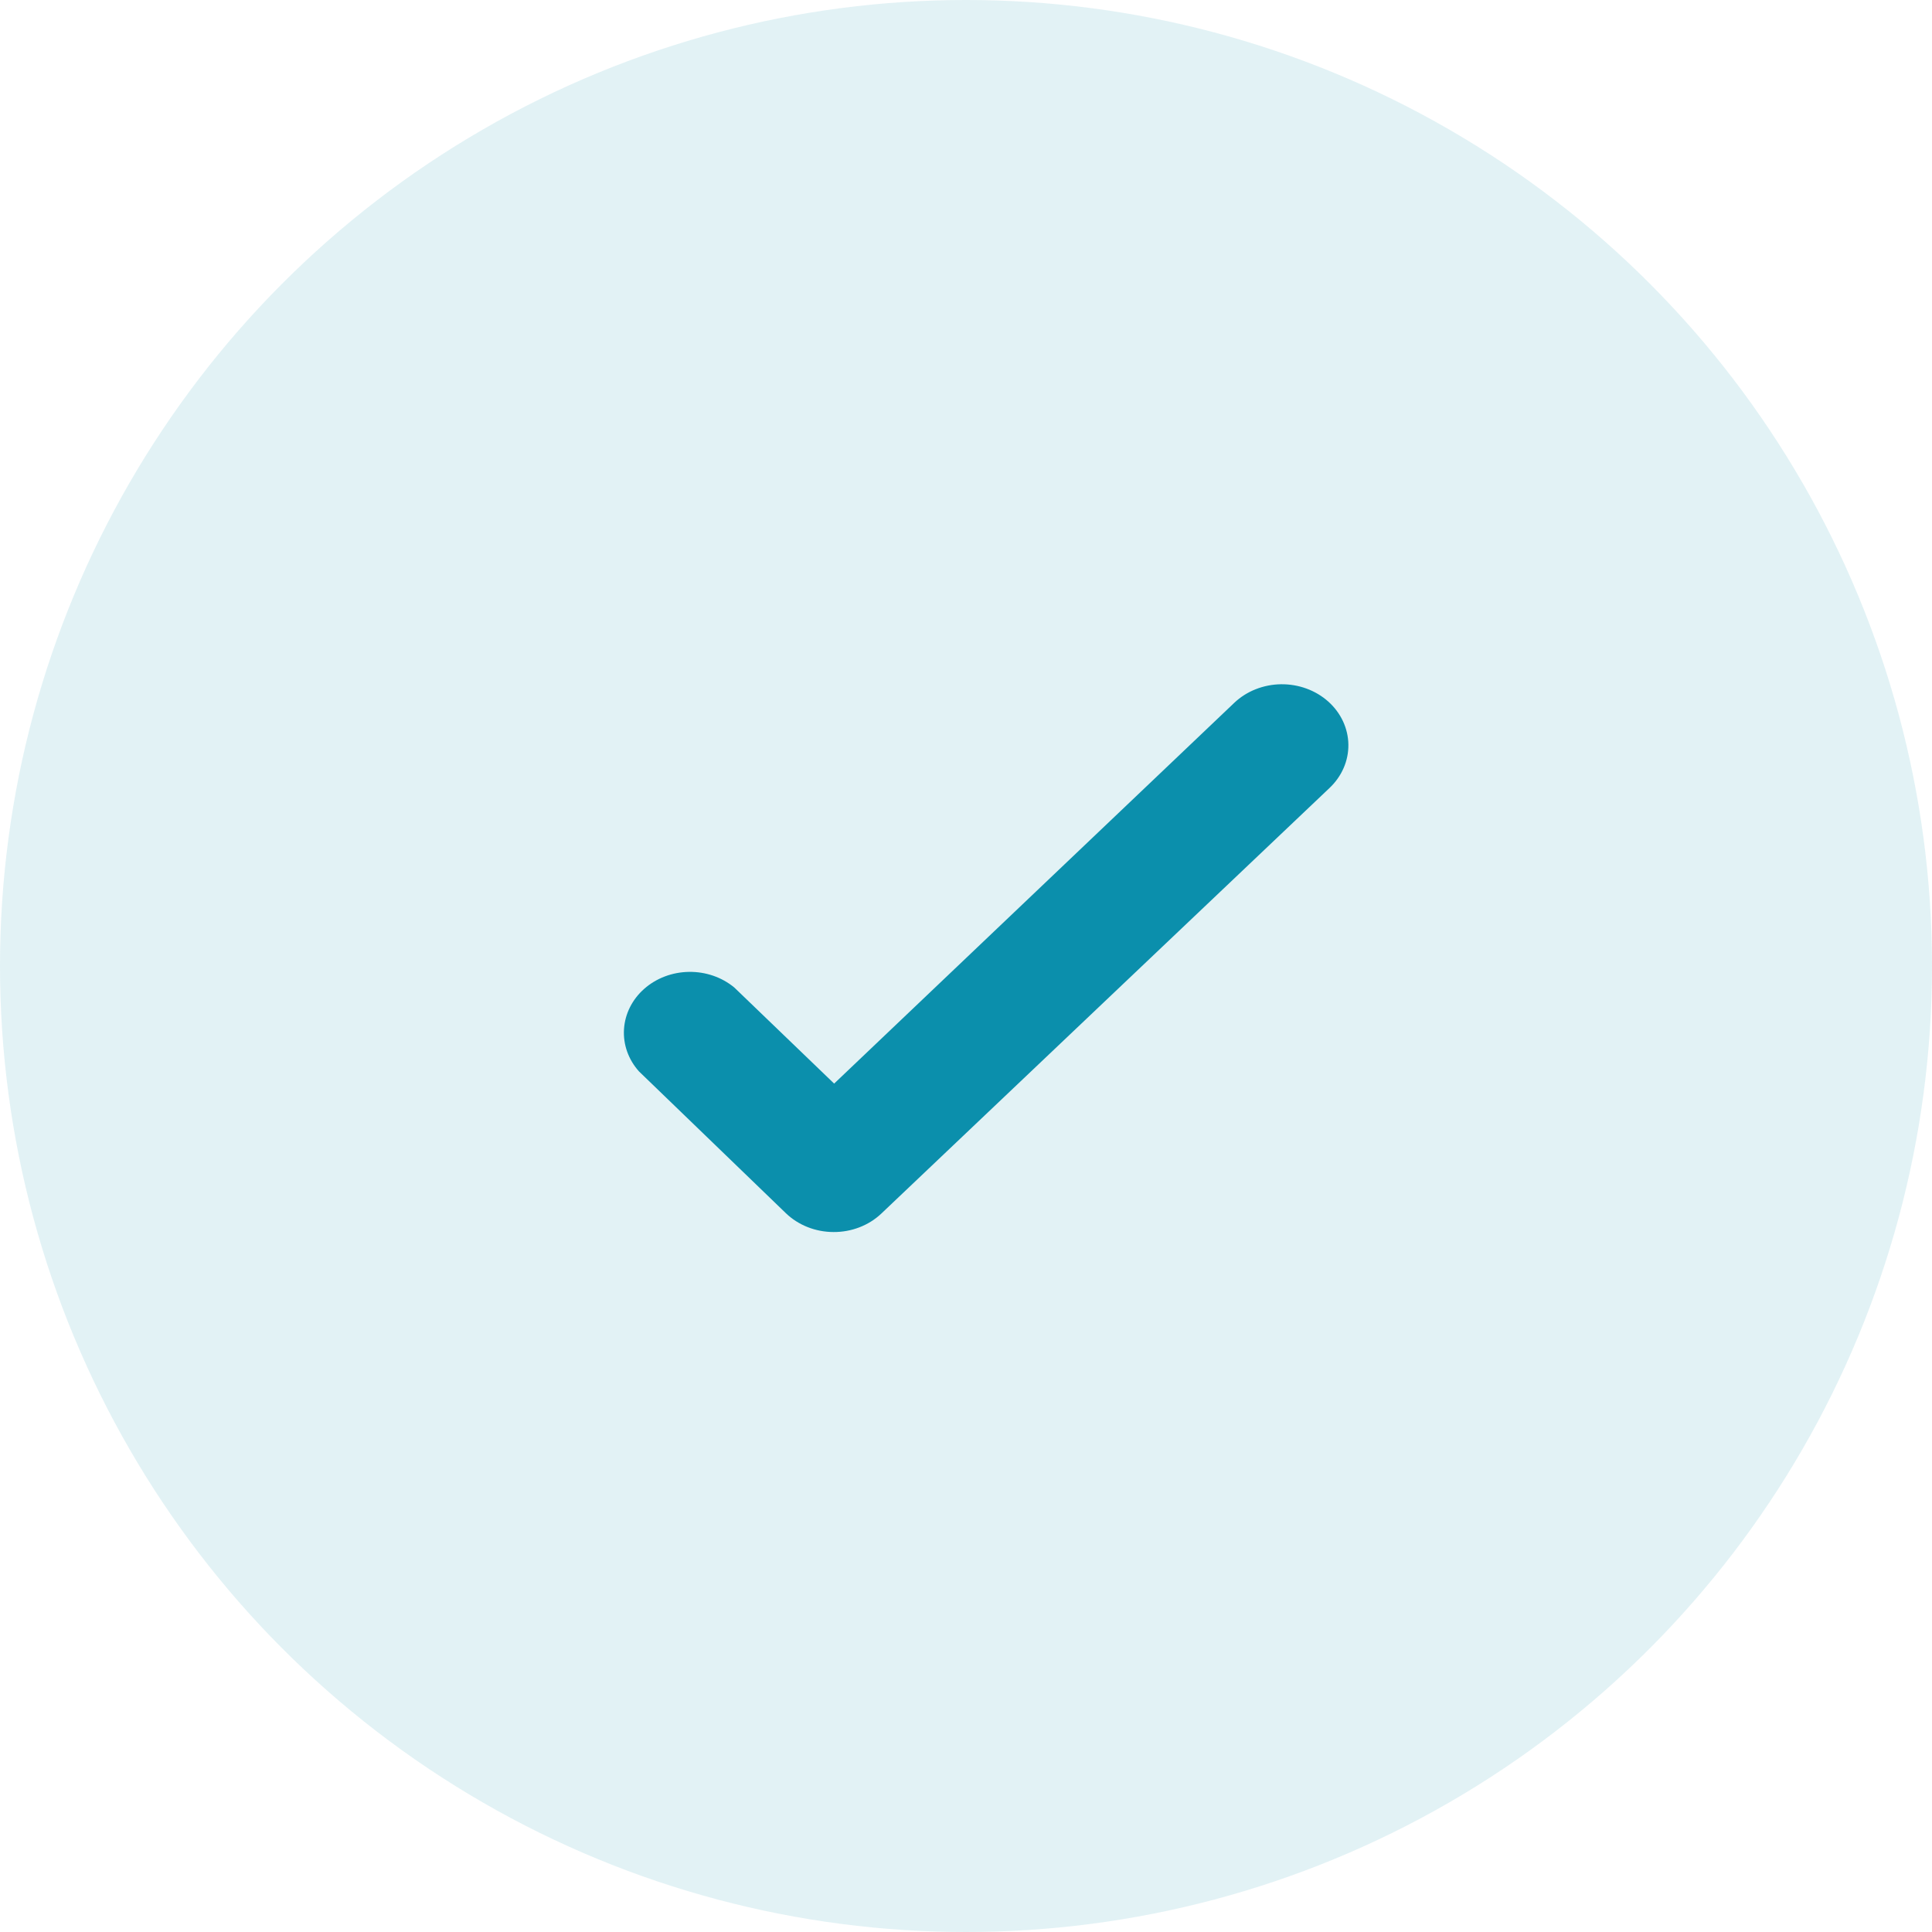
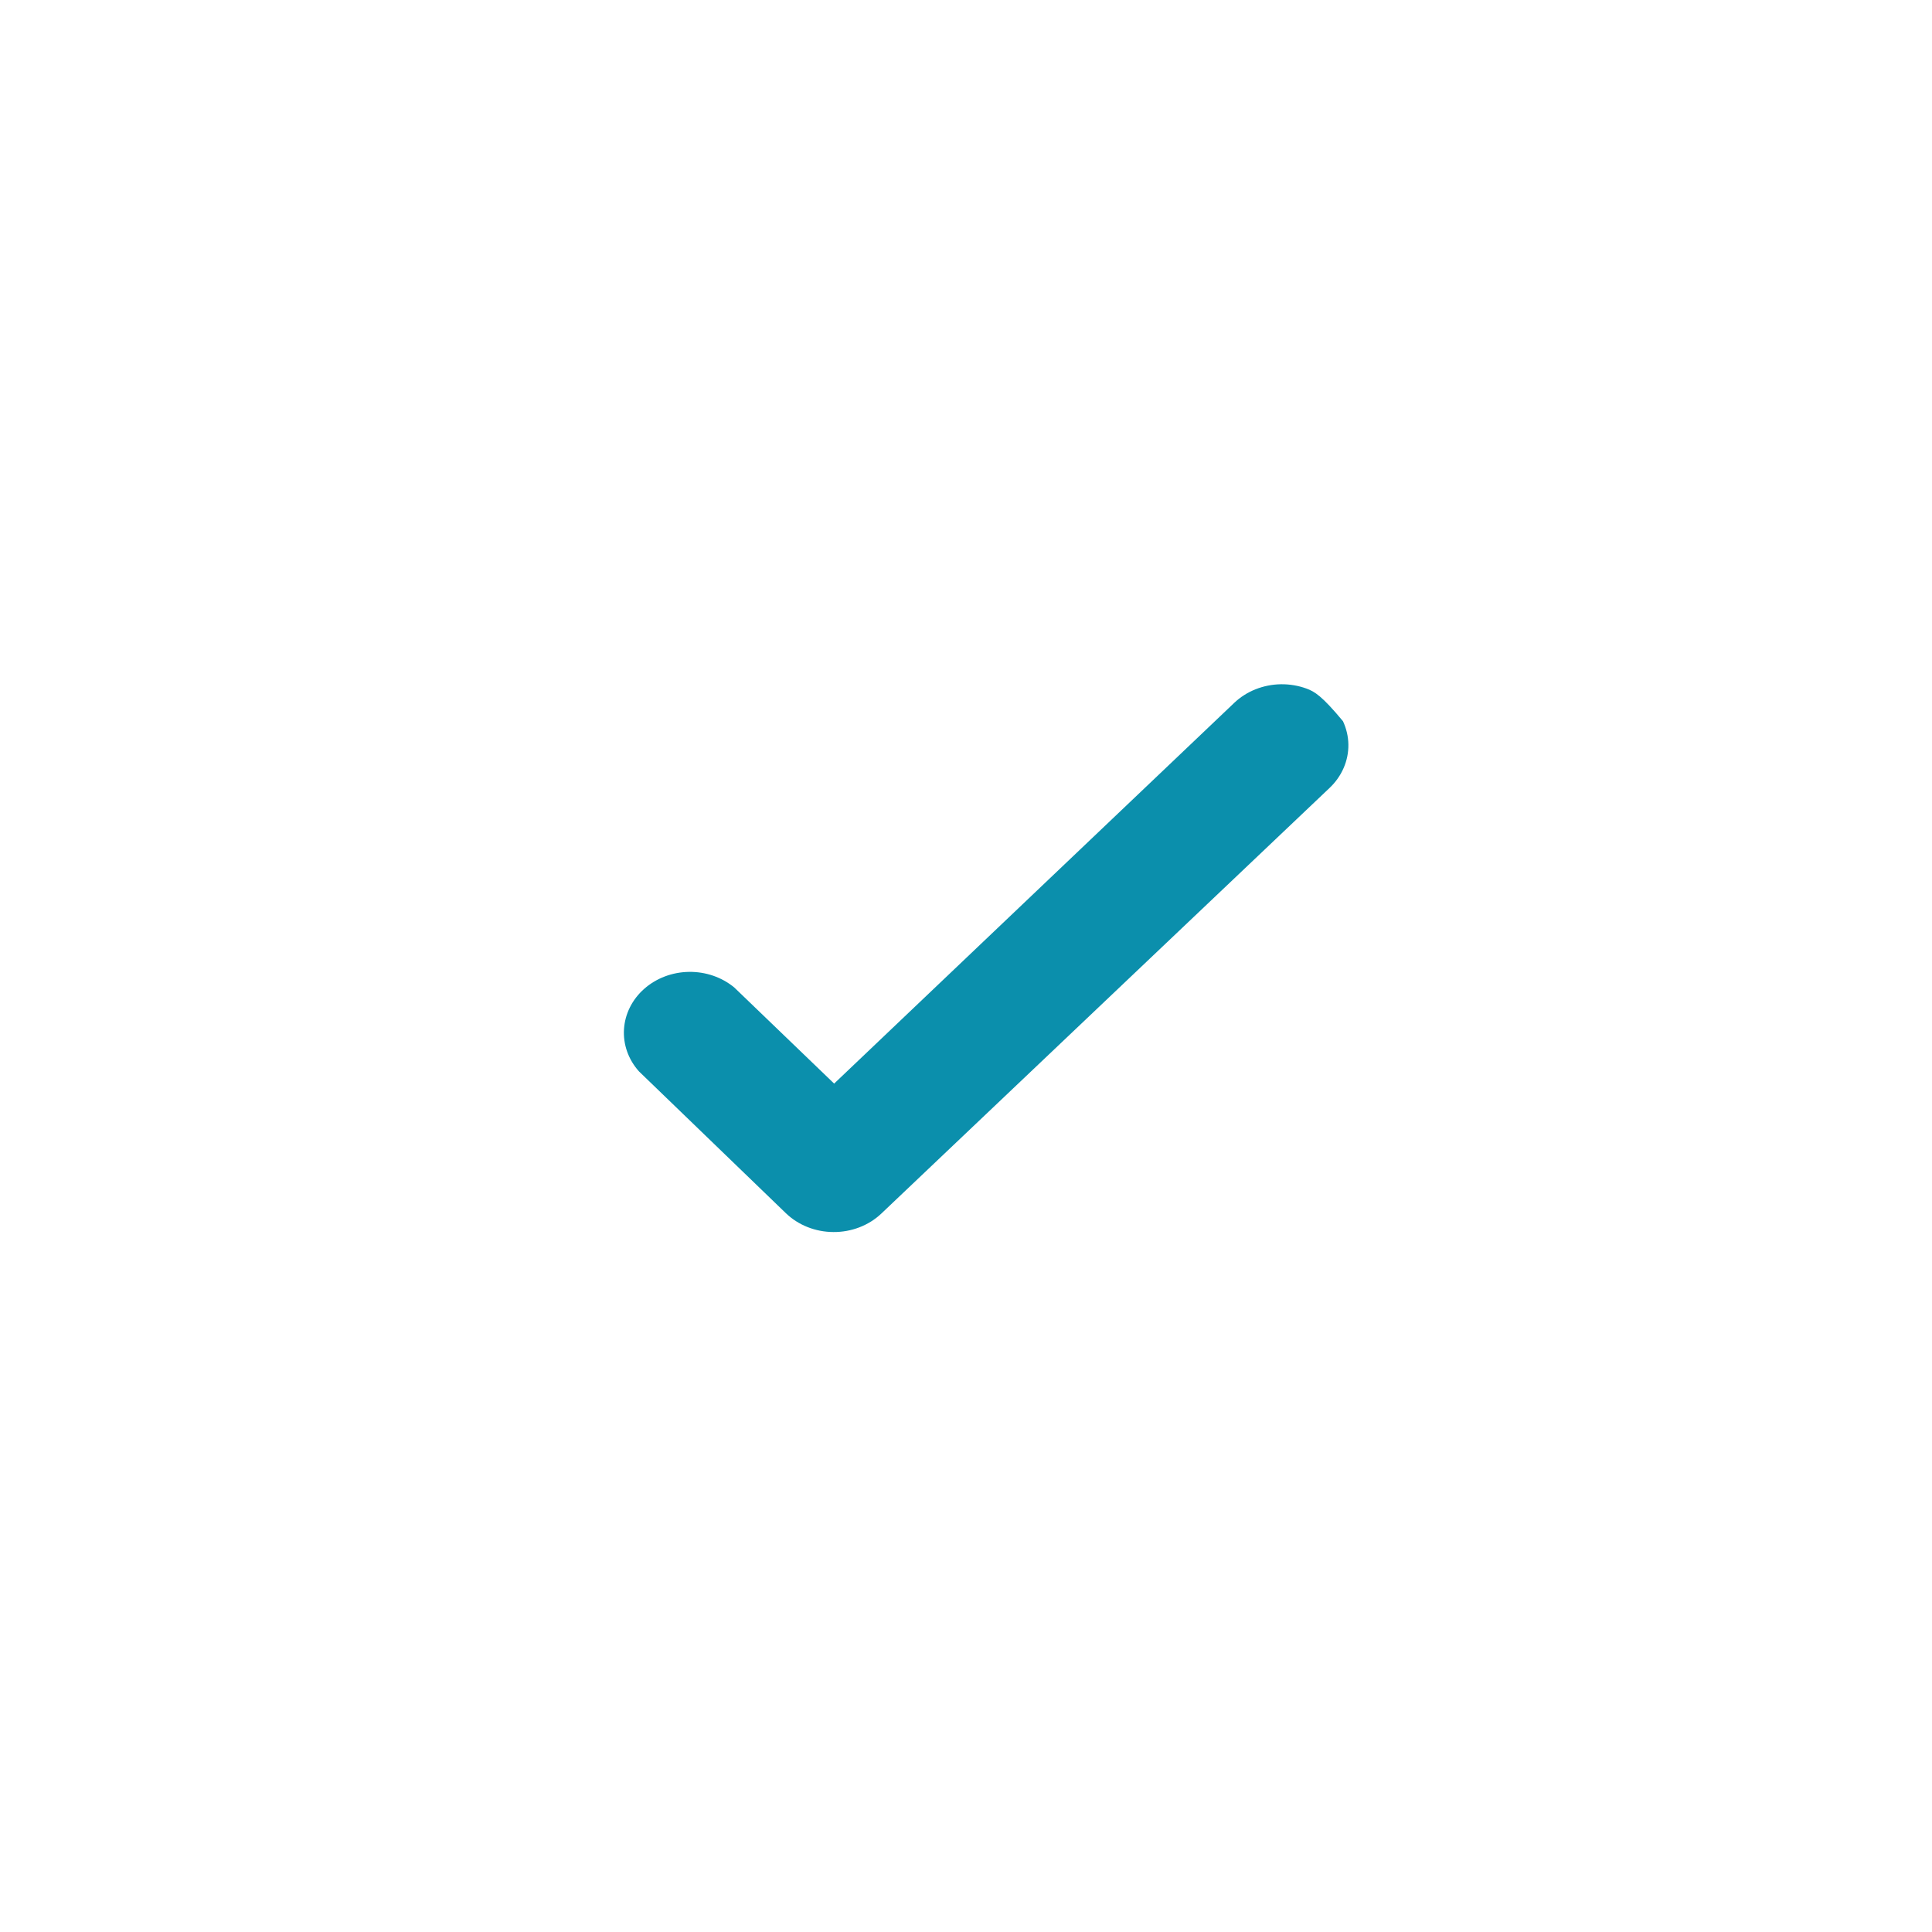
<svg xmlns="http://www.w3.org/2000/svg" width="96" height="96" viewBox="0 0 96 96" fill="none">
  <g clip-path="url(#clip0_358_3832)">
-     <circle opacity="0.12" cx="48" cy="48" r="48" fill="#0B8FAC" />
-     <path d="M36.485 49.067C35.868 48.557 35.064 48.28 34.235 48.292C33.405 48.304 32.612 48.604 32.013 49.132C31.414 49.66 31.054 50.377 31.006 51.138C30.957 51.9 31.224 52.65 31.752 53.239L39.048 60.282C39.354 60.577 39.721 60.812 40.128 60.973C40.534 61.134 40.972 61.218 41.415 61.219C41.855 61.222 42.292 61.143 42.698 60.987C43.105 60.831 43.473 60.602 43.781 60.313L66.066 39.152C66.368 38.866 66.606 38.528 66.766 38.158C66.927 37.787 67.006 37.392 67 36.993C66.994 36.594 66.902 36.201 66.731 35.835C66.559 35.468 66.311 35.137 66 34.859C65.689 34.581 65.322 34.362 64.919 34.215C64.517 34.068 64.086 33.995 63.653 34C63.219 34.006 62.792 34.09 62.394 34.248C61.995 34.405 61.635 34.634 61.333 34.92L41.448 53.843L36.485 49.067Z" fill="#0B8FAC" />
+     <path d="M36.485 49.067C35.868 48.557 35.064 48.28 34.235 48.292C33.405 48.304 32.612 48.604 32.013 49.132C31.414 49.66 31.054 50.377 31.006 51.138C30.957 51.9 31.224 52.65 31.752 53.239L39.048 60.282C39.354 60.577 39.721 60.812 40.128 60.973C40.534 61.134 40.972 61.218 41.415 61.219C41.855 61.222 42.292 61.143 42.698 60.987C43.105 60.831 43.473 60.602 43.781 60.313L66.066 39.152C66.368 38.866 66.606 38.528 66.766 38.158C66.927 37.787 67.006 37.392 67 36.993C66.994 36.594 66.902 36.201 66.731 35.835C65.689 34.581 65.322 34.362 64.919 34.215C64.517 34.068 64.086 33.995 63.653 34C63.219 34.006 62.792 34.09 62.394 34.248C61.995 34.405 61.635 34.634 61.333 34.92L41.448 53.843L36.485 49.067Z" fill="#0B8FAC" />
  </g>
  <defs>
    <clipPath id="clip0_358_3832">
      <rect width="96" height="96" fill="white" />
    </clipPath>
  </defs>
</svg>